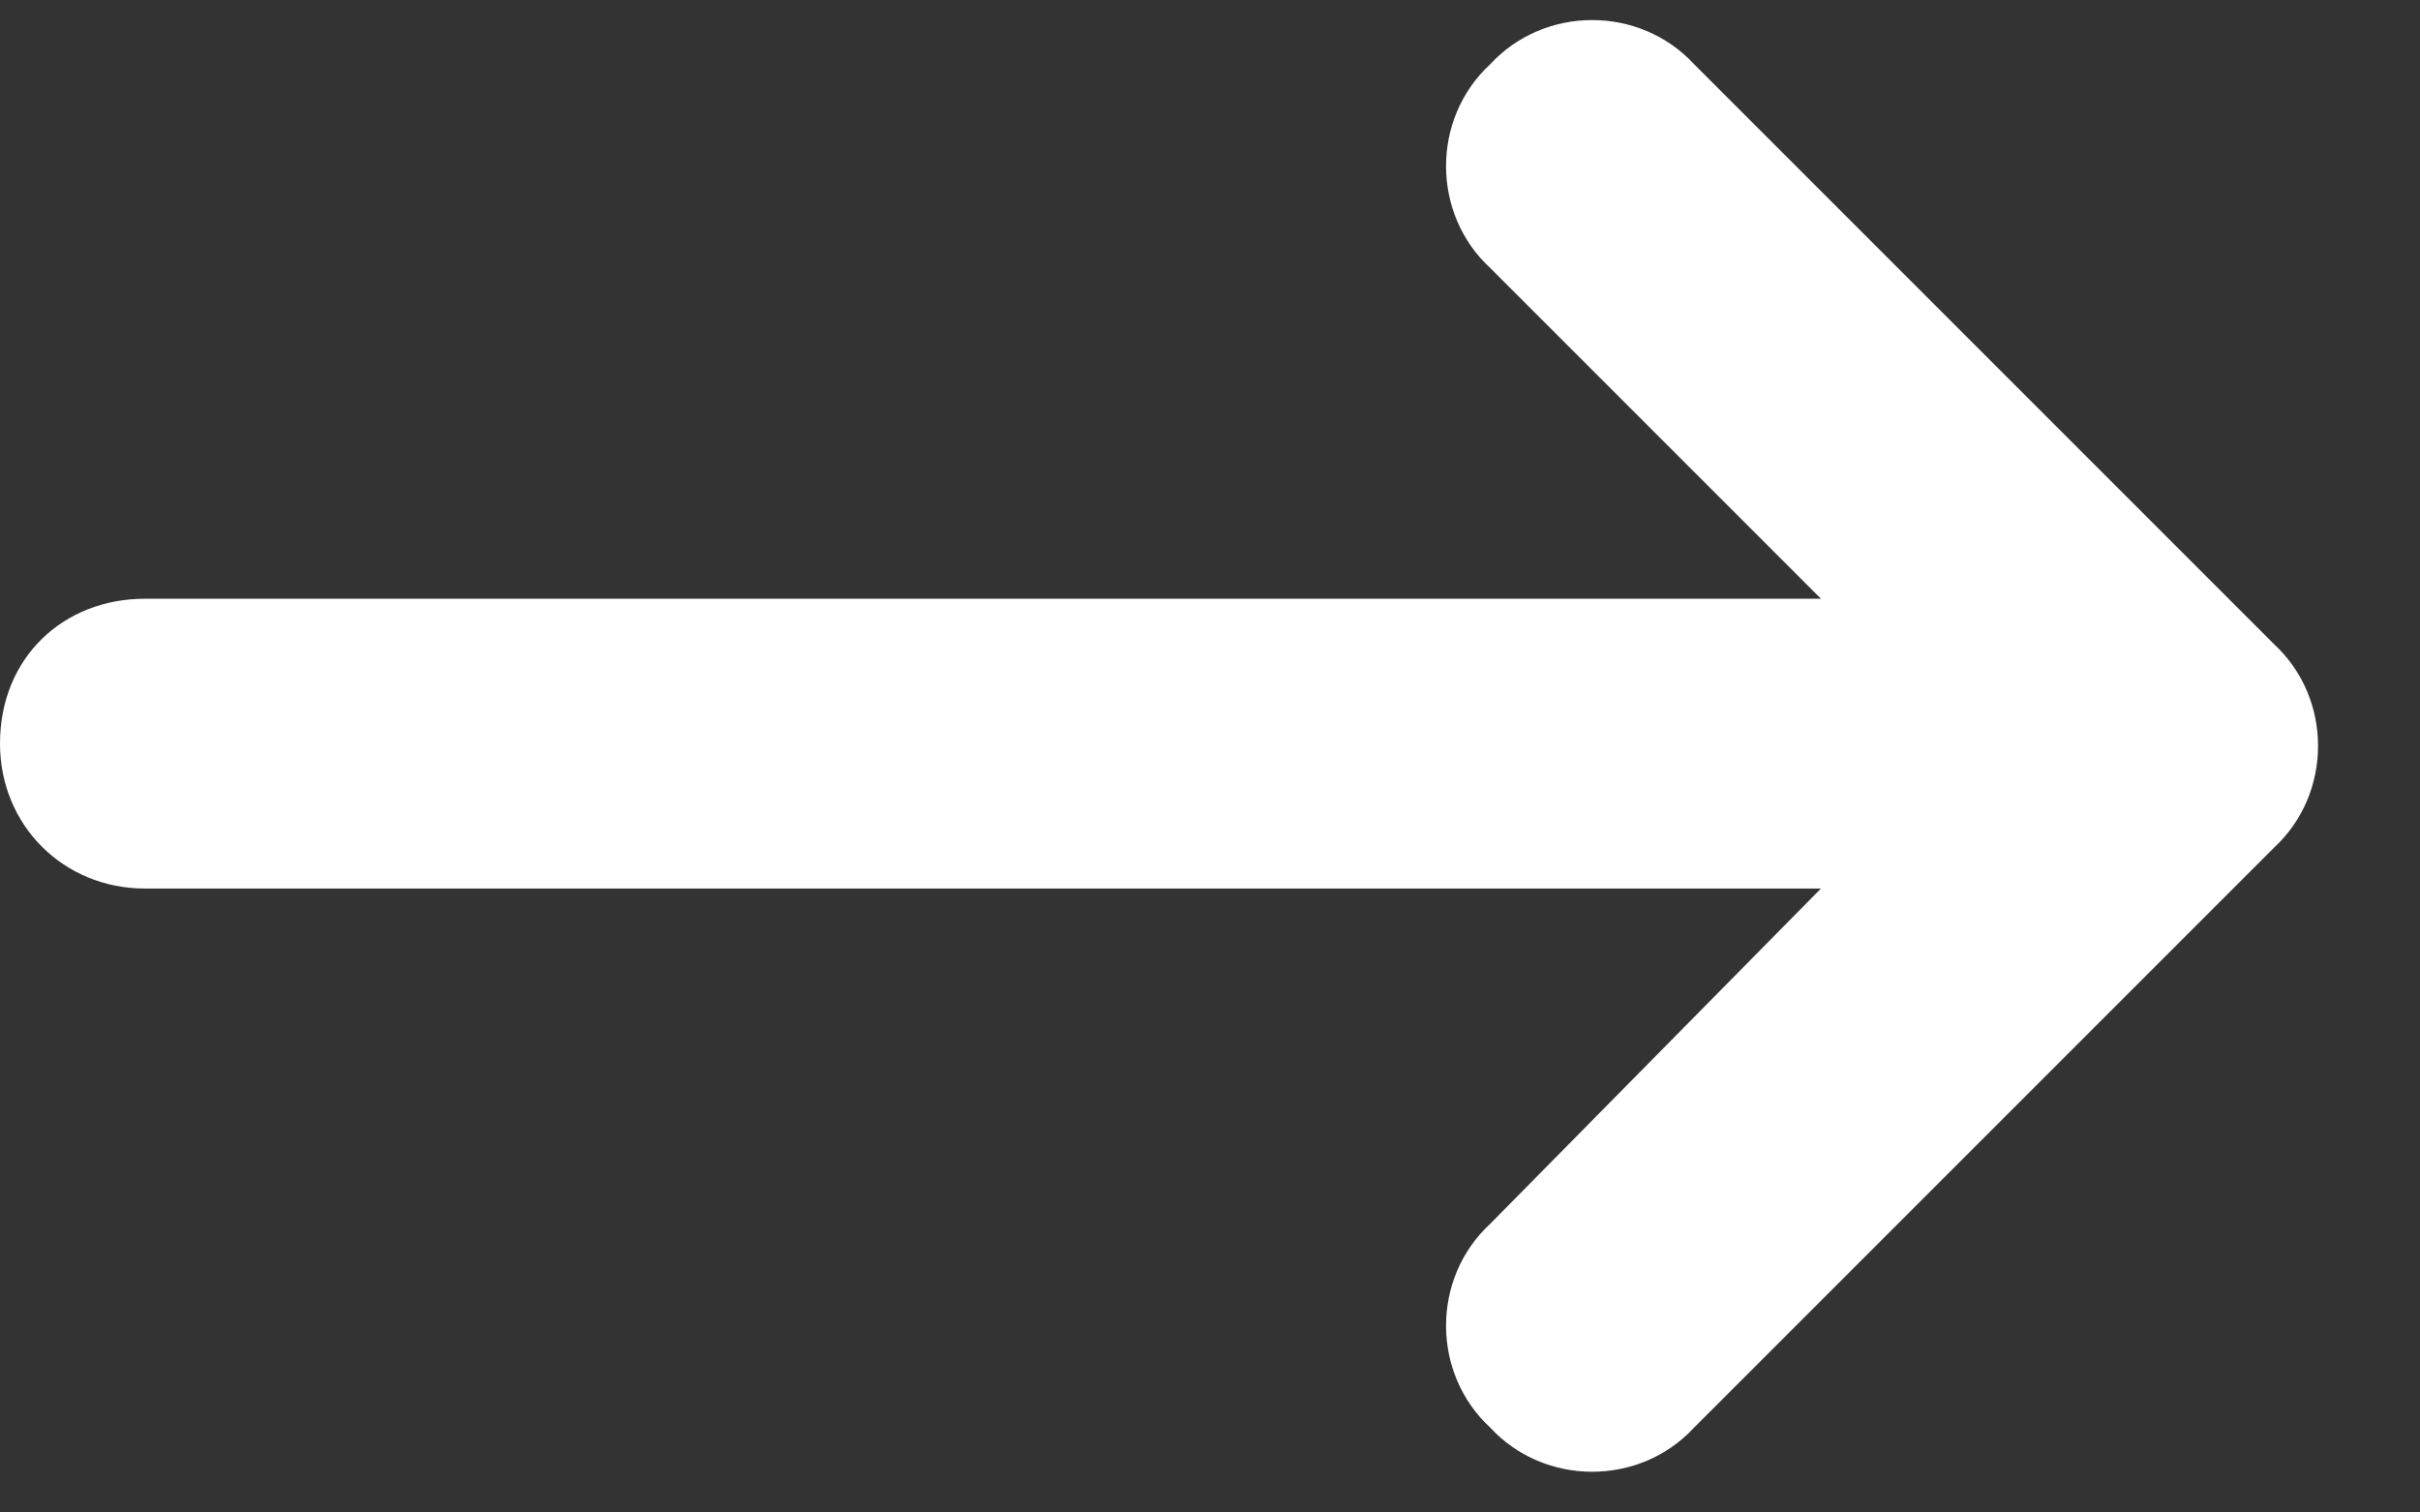
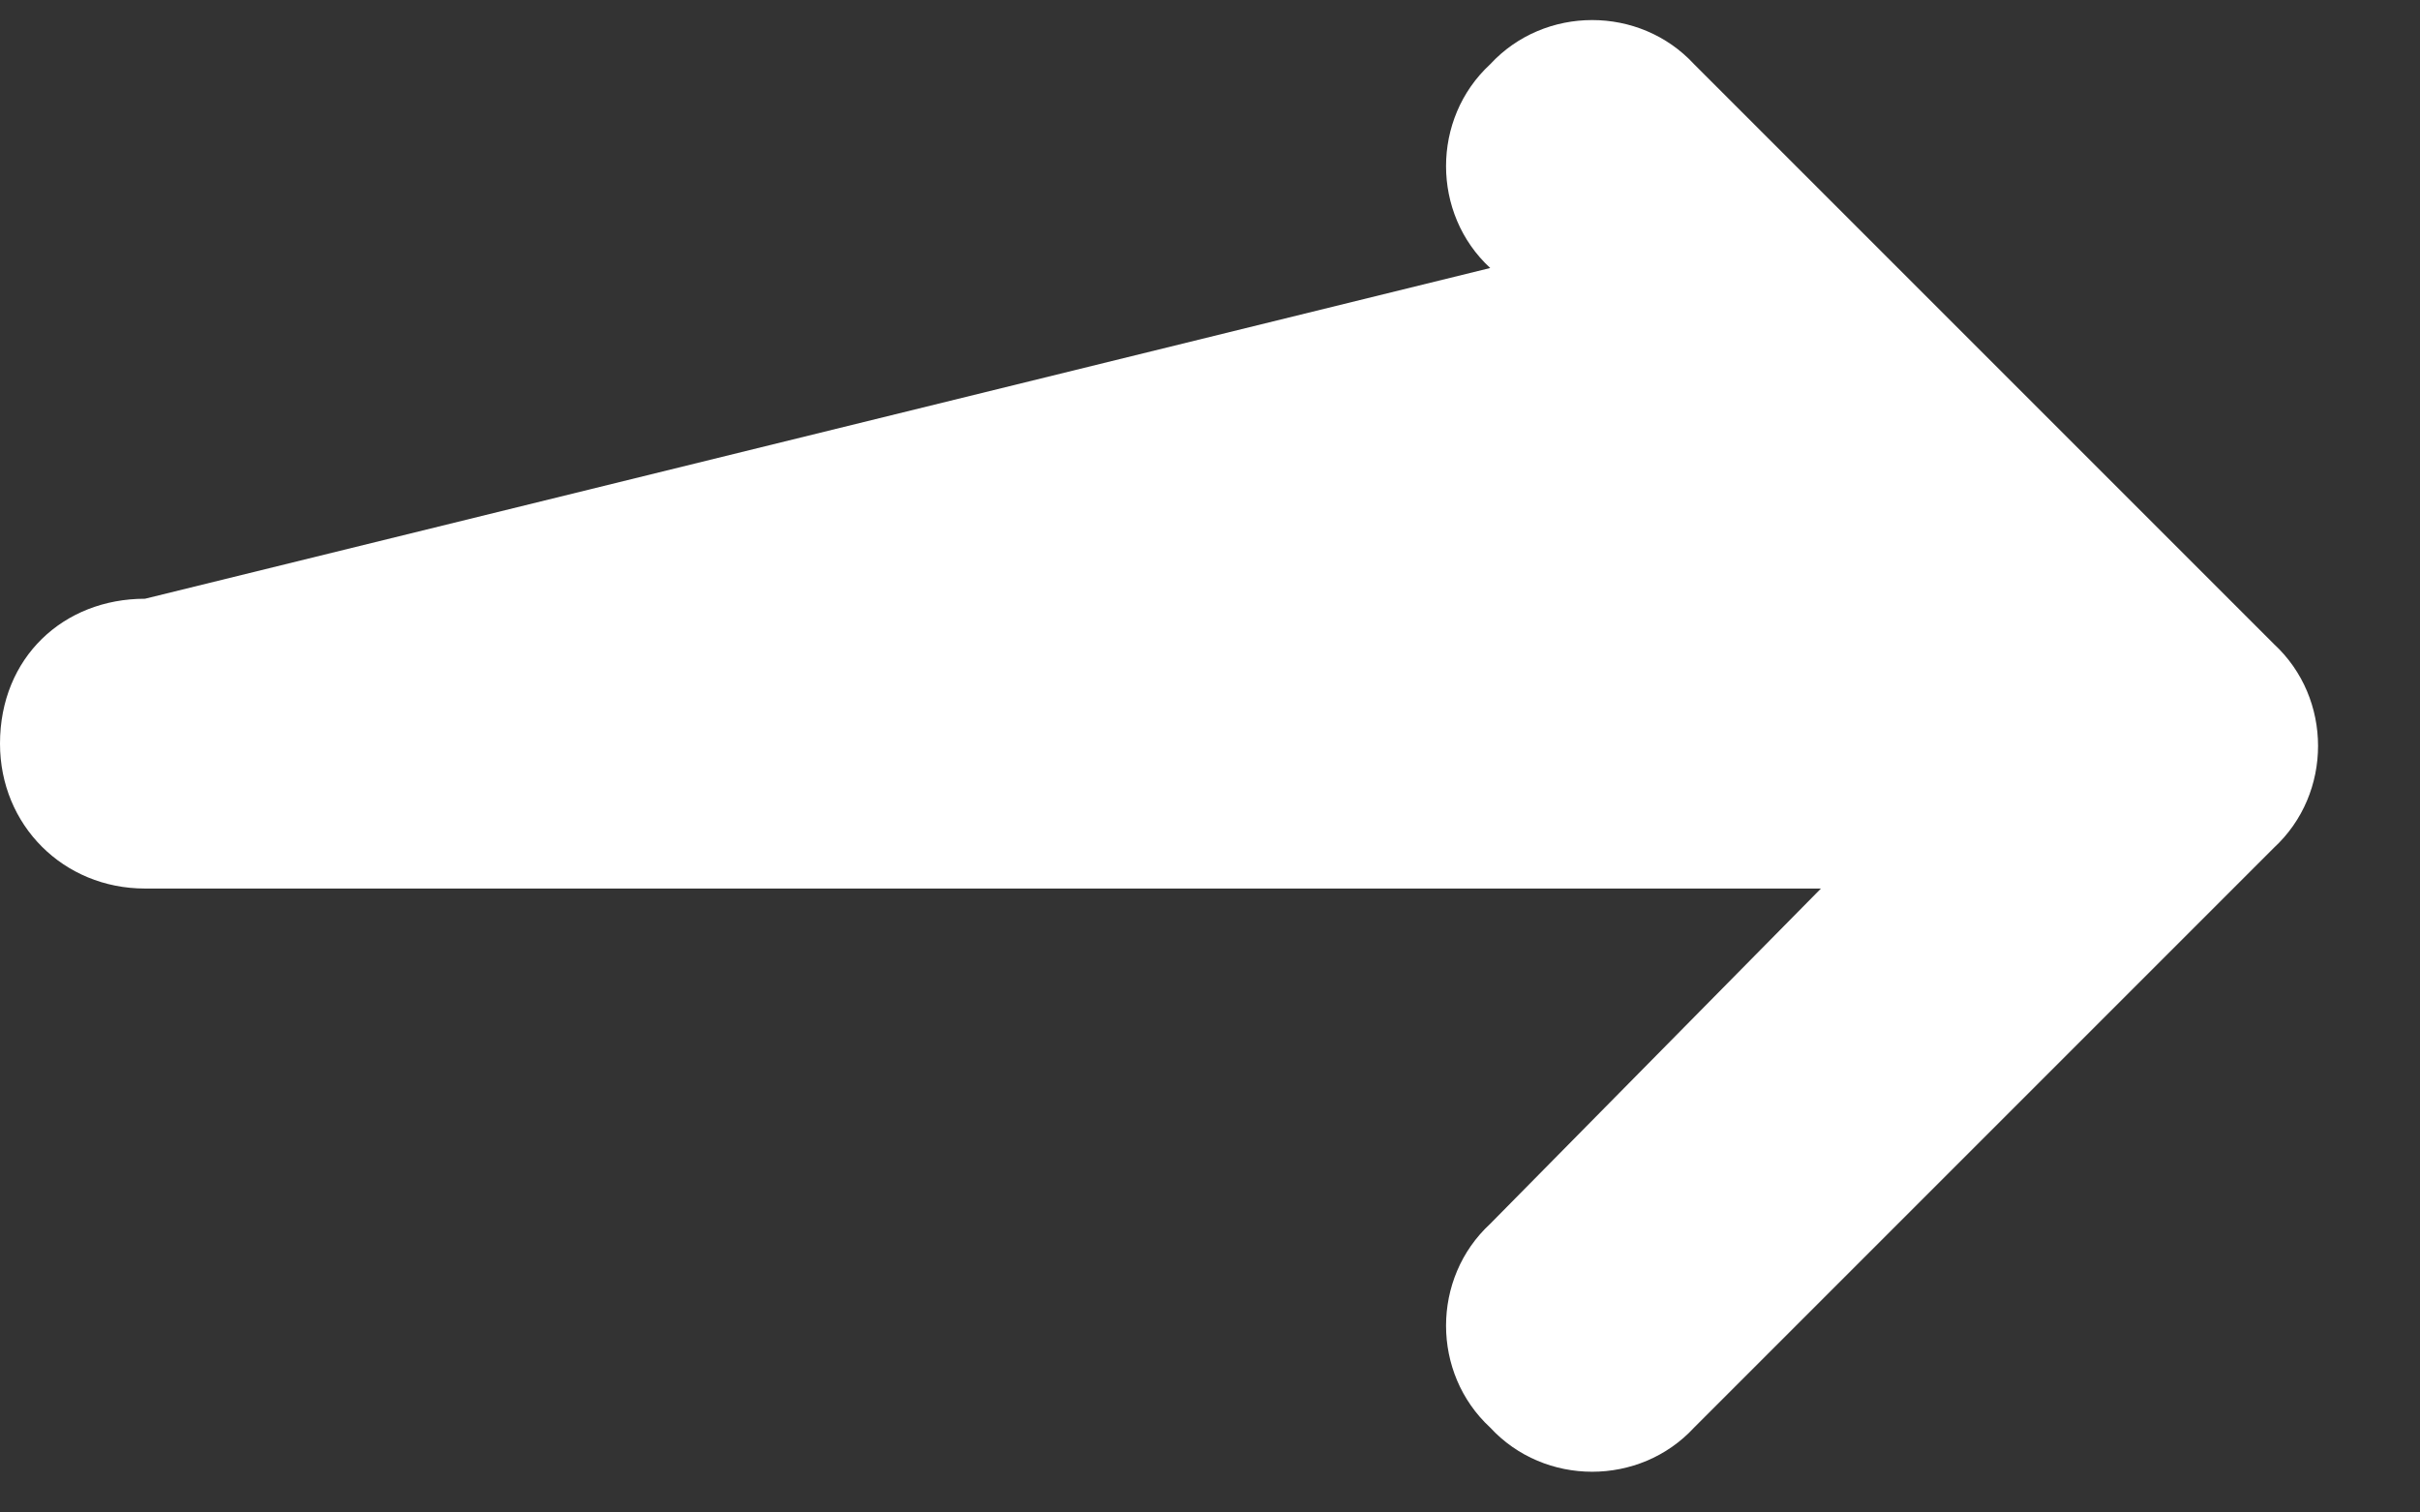
<svg xmlns="http://www.w3.org/2000/svg" width="24" height="15" viewBox="0 0 24 15" fill="none">
  <rect x="0" y="0" width="24" height="15" fill="#333333" stroke="none" />
-   <path d="M22.551 8.408L16.801 14.158C16.262 14.742 15.318 14.742 14.779 14.158C14.195 13.619 14.195 12.676 14.779 12.137L18.059 8.812H1.438C0.629 8.812 0 8.184 0 7.375C0 6.521 0.629 5.938 1.438 5.938H18.059L14.779 2.658C14.195 2.119 14.195 1.176 14.779 0.637C15.318 0.053 16.262 0.053 16.801 0.637L22.551 6.387C23.135 6.926 23.135 7.869 22.551 8.408Z" fill="white" />
+   <path d="M22.551 8.408L16.801 14.158C16.262 14.742 15.318 14.742 14.779 14.158C14.195 13.619 14.195 12.676 14.779 12.137L18.059 8.812H1.438C0.629 8.812 0 8.184 0 7.375C0 6.521 0.629 5.938 1.438 5.938L14.779 2.658C14.195 2.119 14.195 1.176 14.779 0.637C15.318 0.053 16.262 0.053 16.801 0.637L22.551 6.387C23.135 6.926 23.135 7.869 22.551 8.408Z" fill="white" />
</svg>